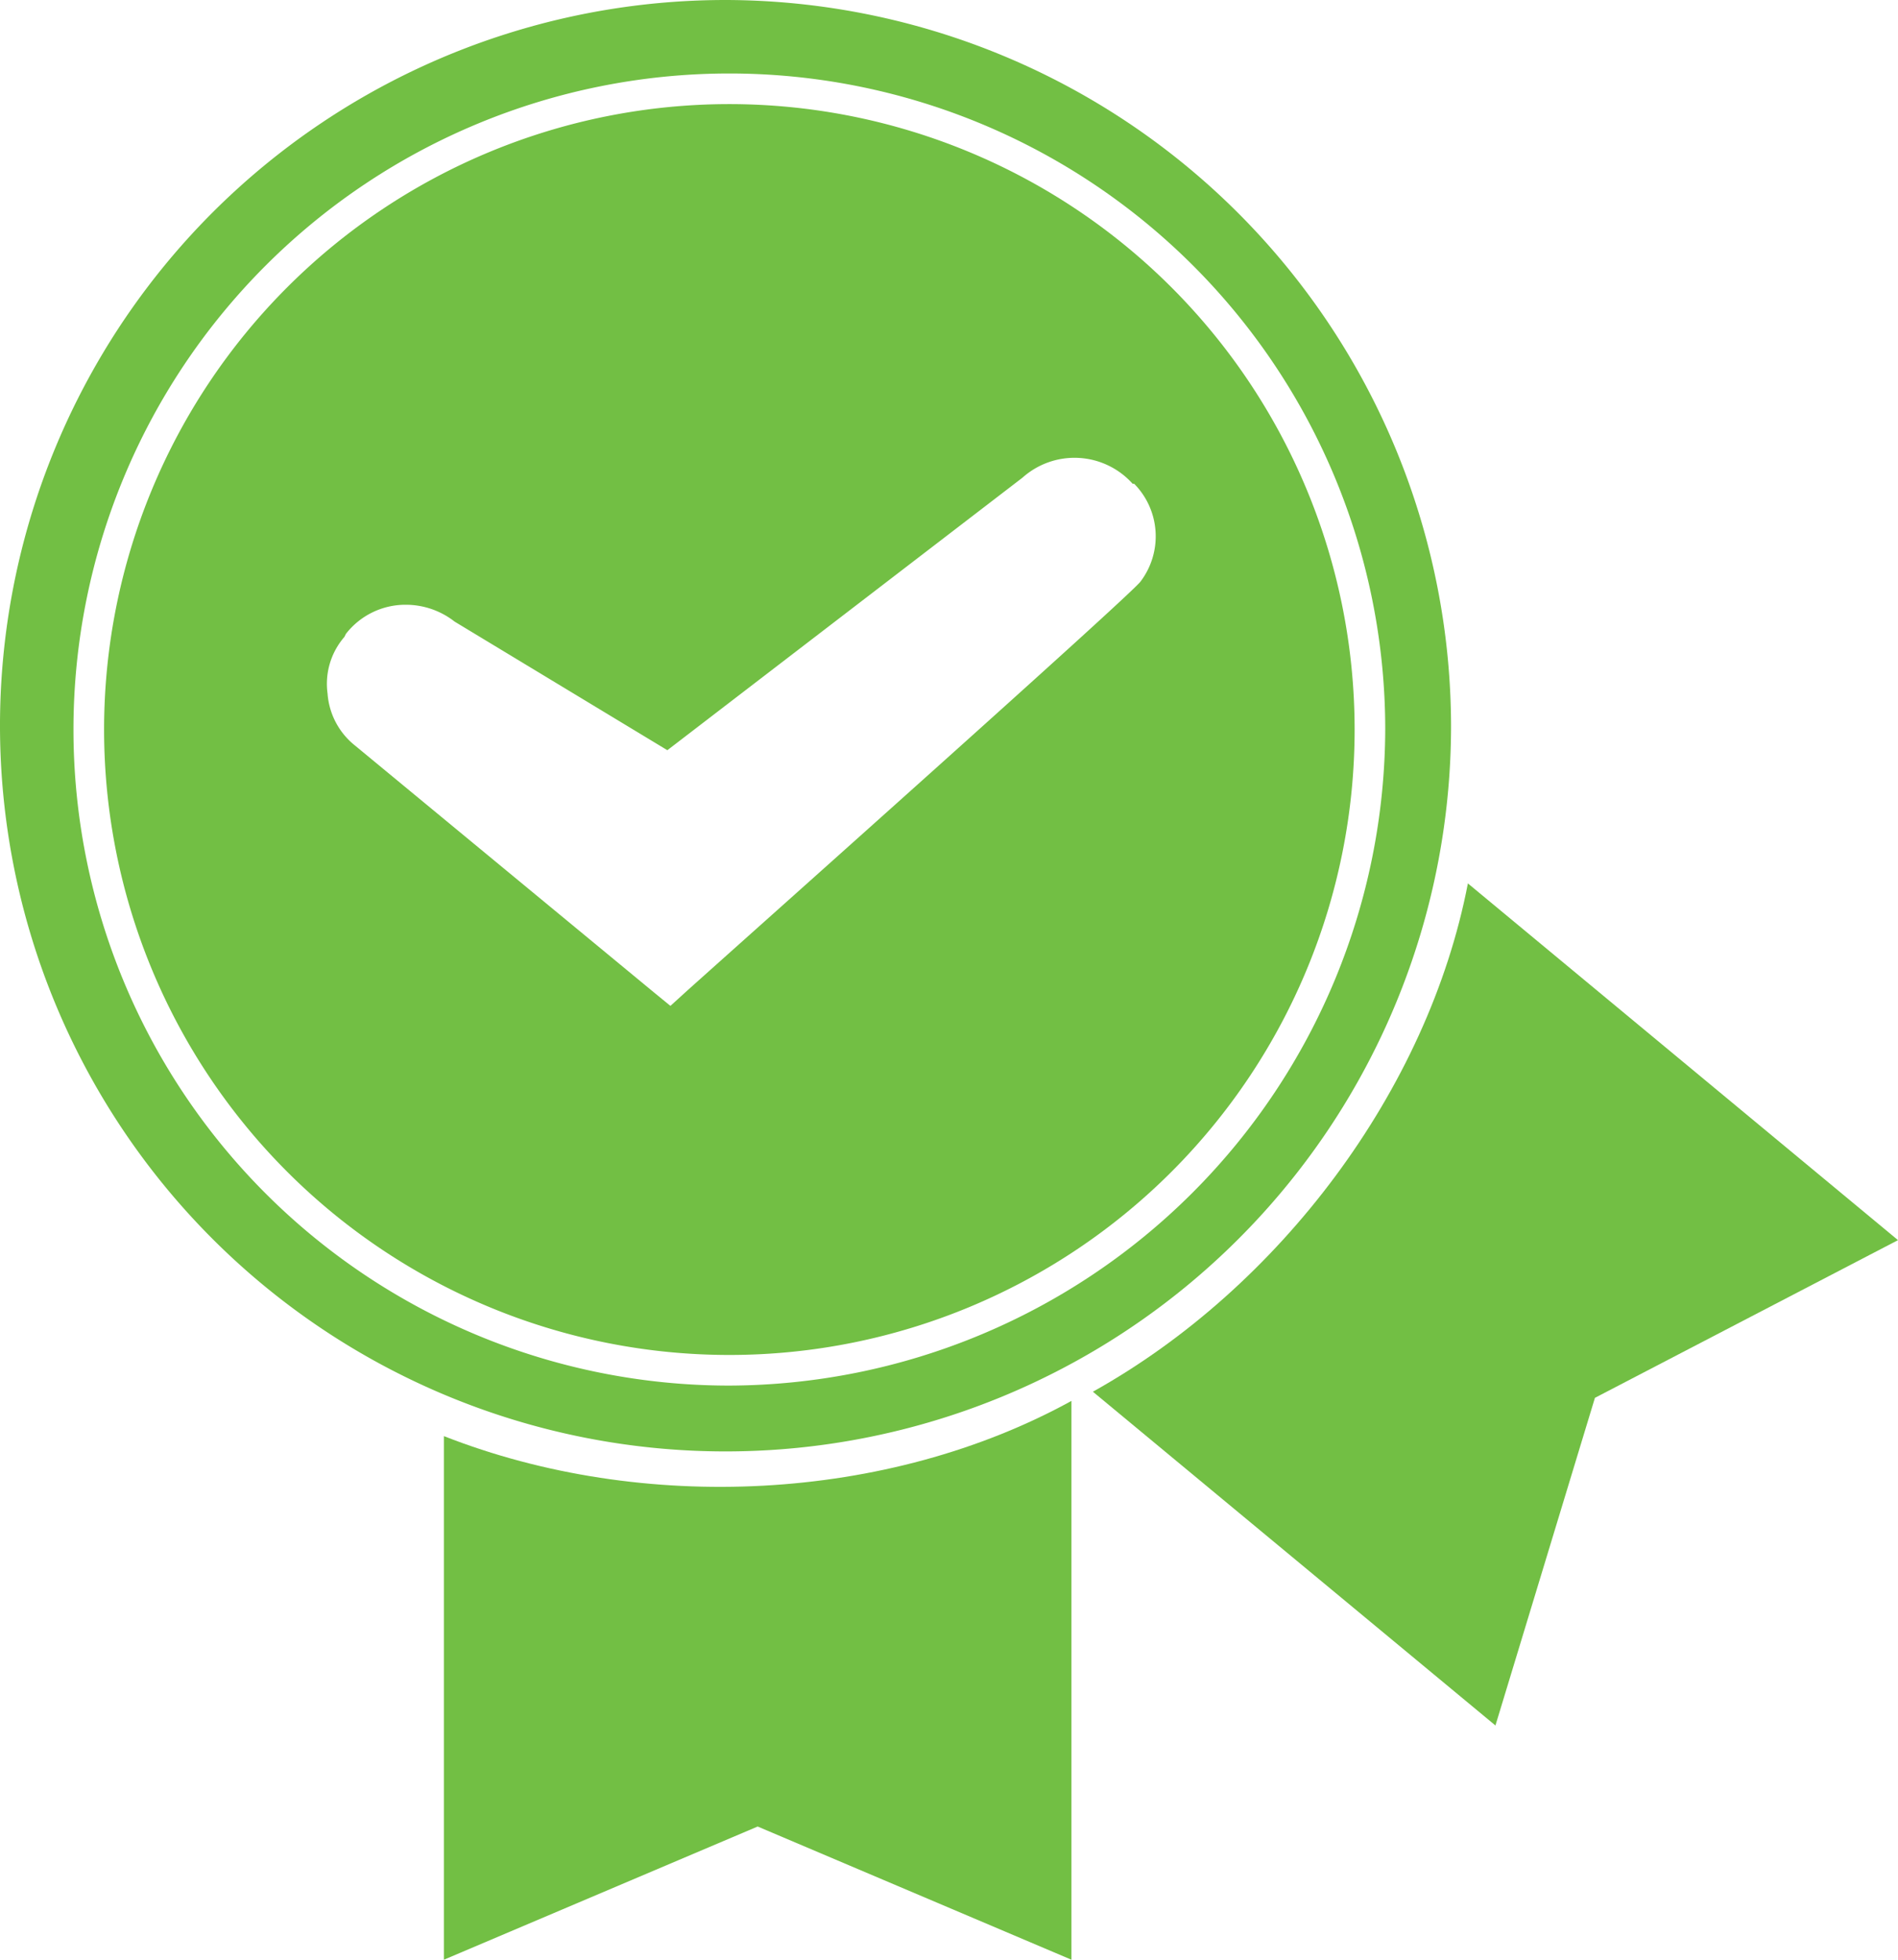
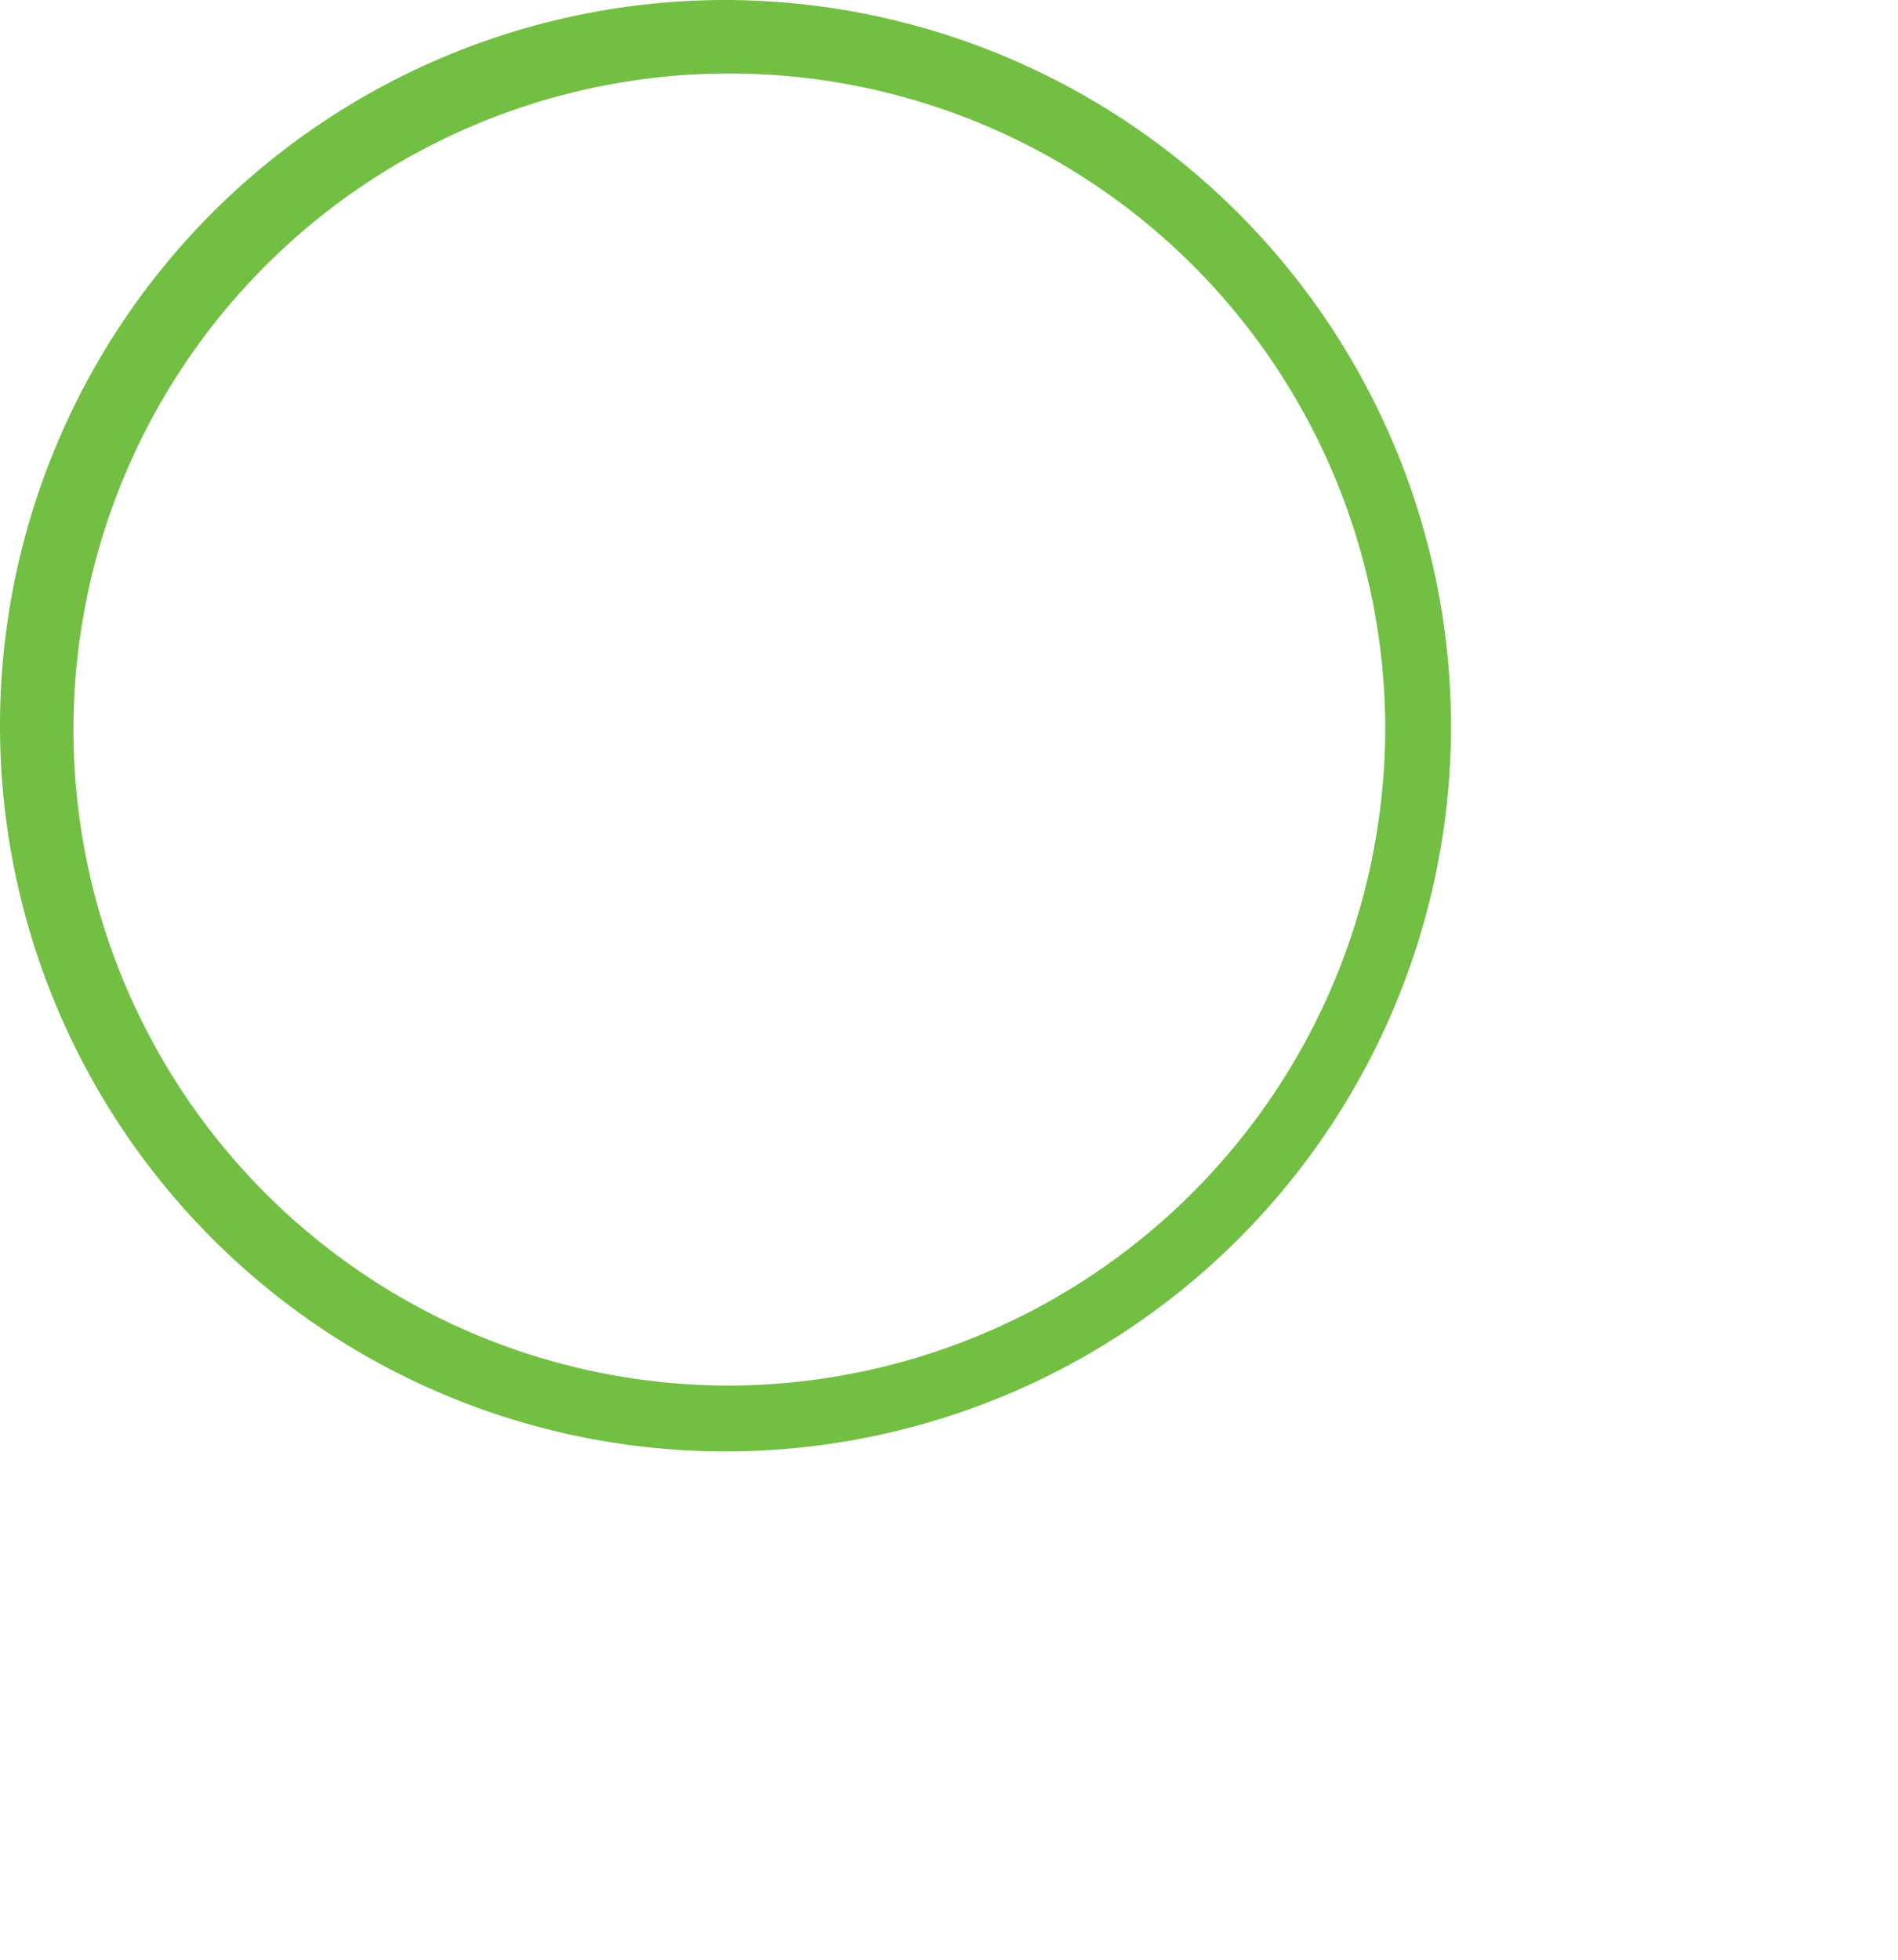
<svg xmlns="http://www.w3.org/2000/svg" id="f85bdc6e-4cd2-4149-bc9f-c30b718ee865" data-name="Calque 1" viewBox="0 0 124 128">
  <defs>
    <style>      .b30f5249-c681-4f34-bfa3-6ddefa72f0cb {        fill: #72bf44;      }    </style>
  </defs>
-   <path class="b30f5249-c681-4f34-bfa3-6ddefa72f0cb" d="M70,91.5c-12,6.6-28,7.4-41,2.3V128l20.5-8.7L70,128Z" />
  <g>
    <path class="b30f5249-c681-4f34-bfa3-6ddefa72f0cb" d="M47.4,0A47.4,47.4,0,1,0,94.8,47.4,47.5,47.5,0,0,0,47.4,0Zm.2,90.5A42.85,42.85,0,1,1,90.5,47.6,43,43,0,0,1,47.6,90.5Z" />
-     <path class="b30f5249-c681-4f34-bfa3-6ddefa72f0cb" d="M47.6,6.8A40.85,40.85,0,1,0,88.5,47.6,40.86,40.86,0,0,0,47.6,6.8ZM74.5,38c-1,1.2-24.8,22.4-29.6,26.7l-1.1,1-1.1-.9L23.2,48.7a4.78,4.78,0,0,1-1.8-3.4,4.68,4.68,0,0,1,1.1-3.7l.1-.2a4.93,4.93,0,0,1,3.9-1.9,5.17,5.17,0,0,1,3.2,1.1L43.6,49,66.8,31.2a5.1,5.1,0,0,1,7.2.4h.1A4.89,4.89,0,0,1,74.5,38Z" />
  </g>
-   <path class="b30f5249-c681-4f34-bfa3-6ddefa72f0cb" d="M95.9,57.7C93.3,71.2,83.6,84.1,71.4,90.9l26.3,21.8,6.5-21.4L124,81Z" />
</svg>